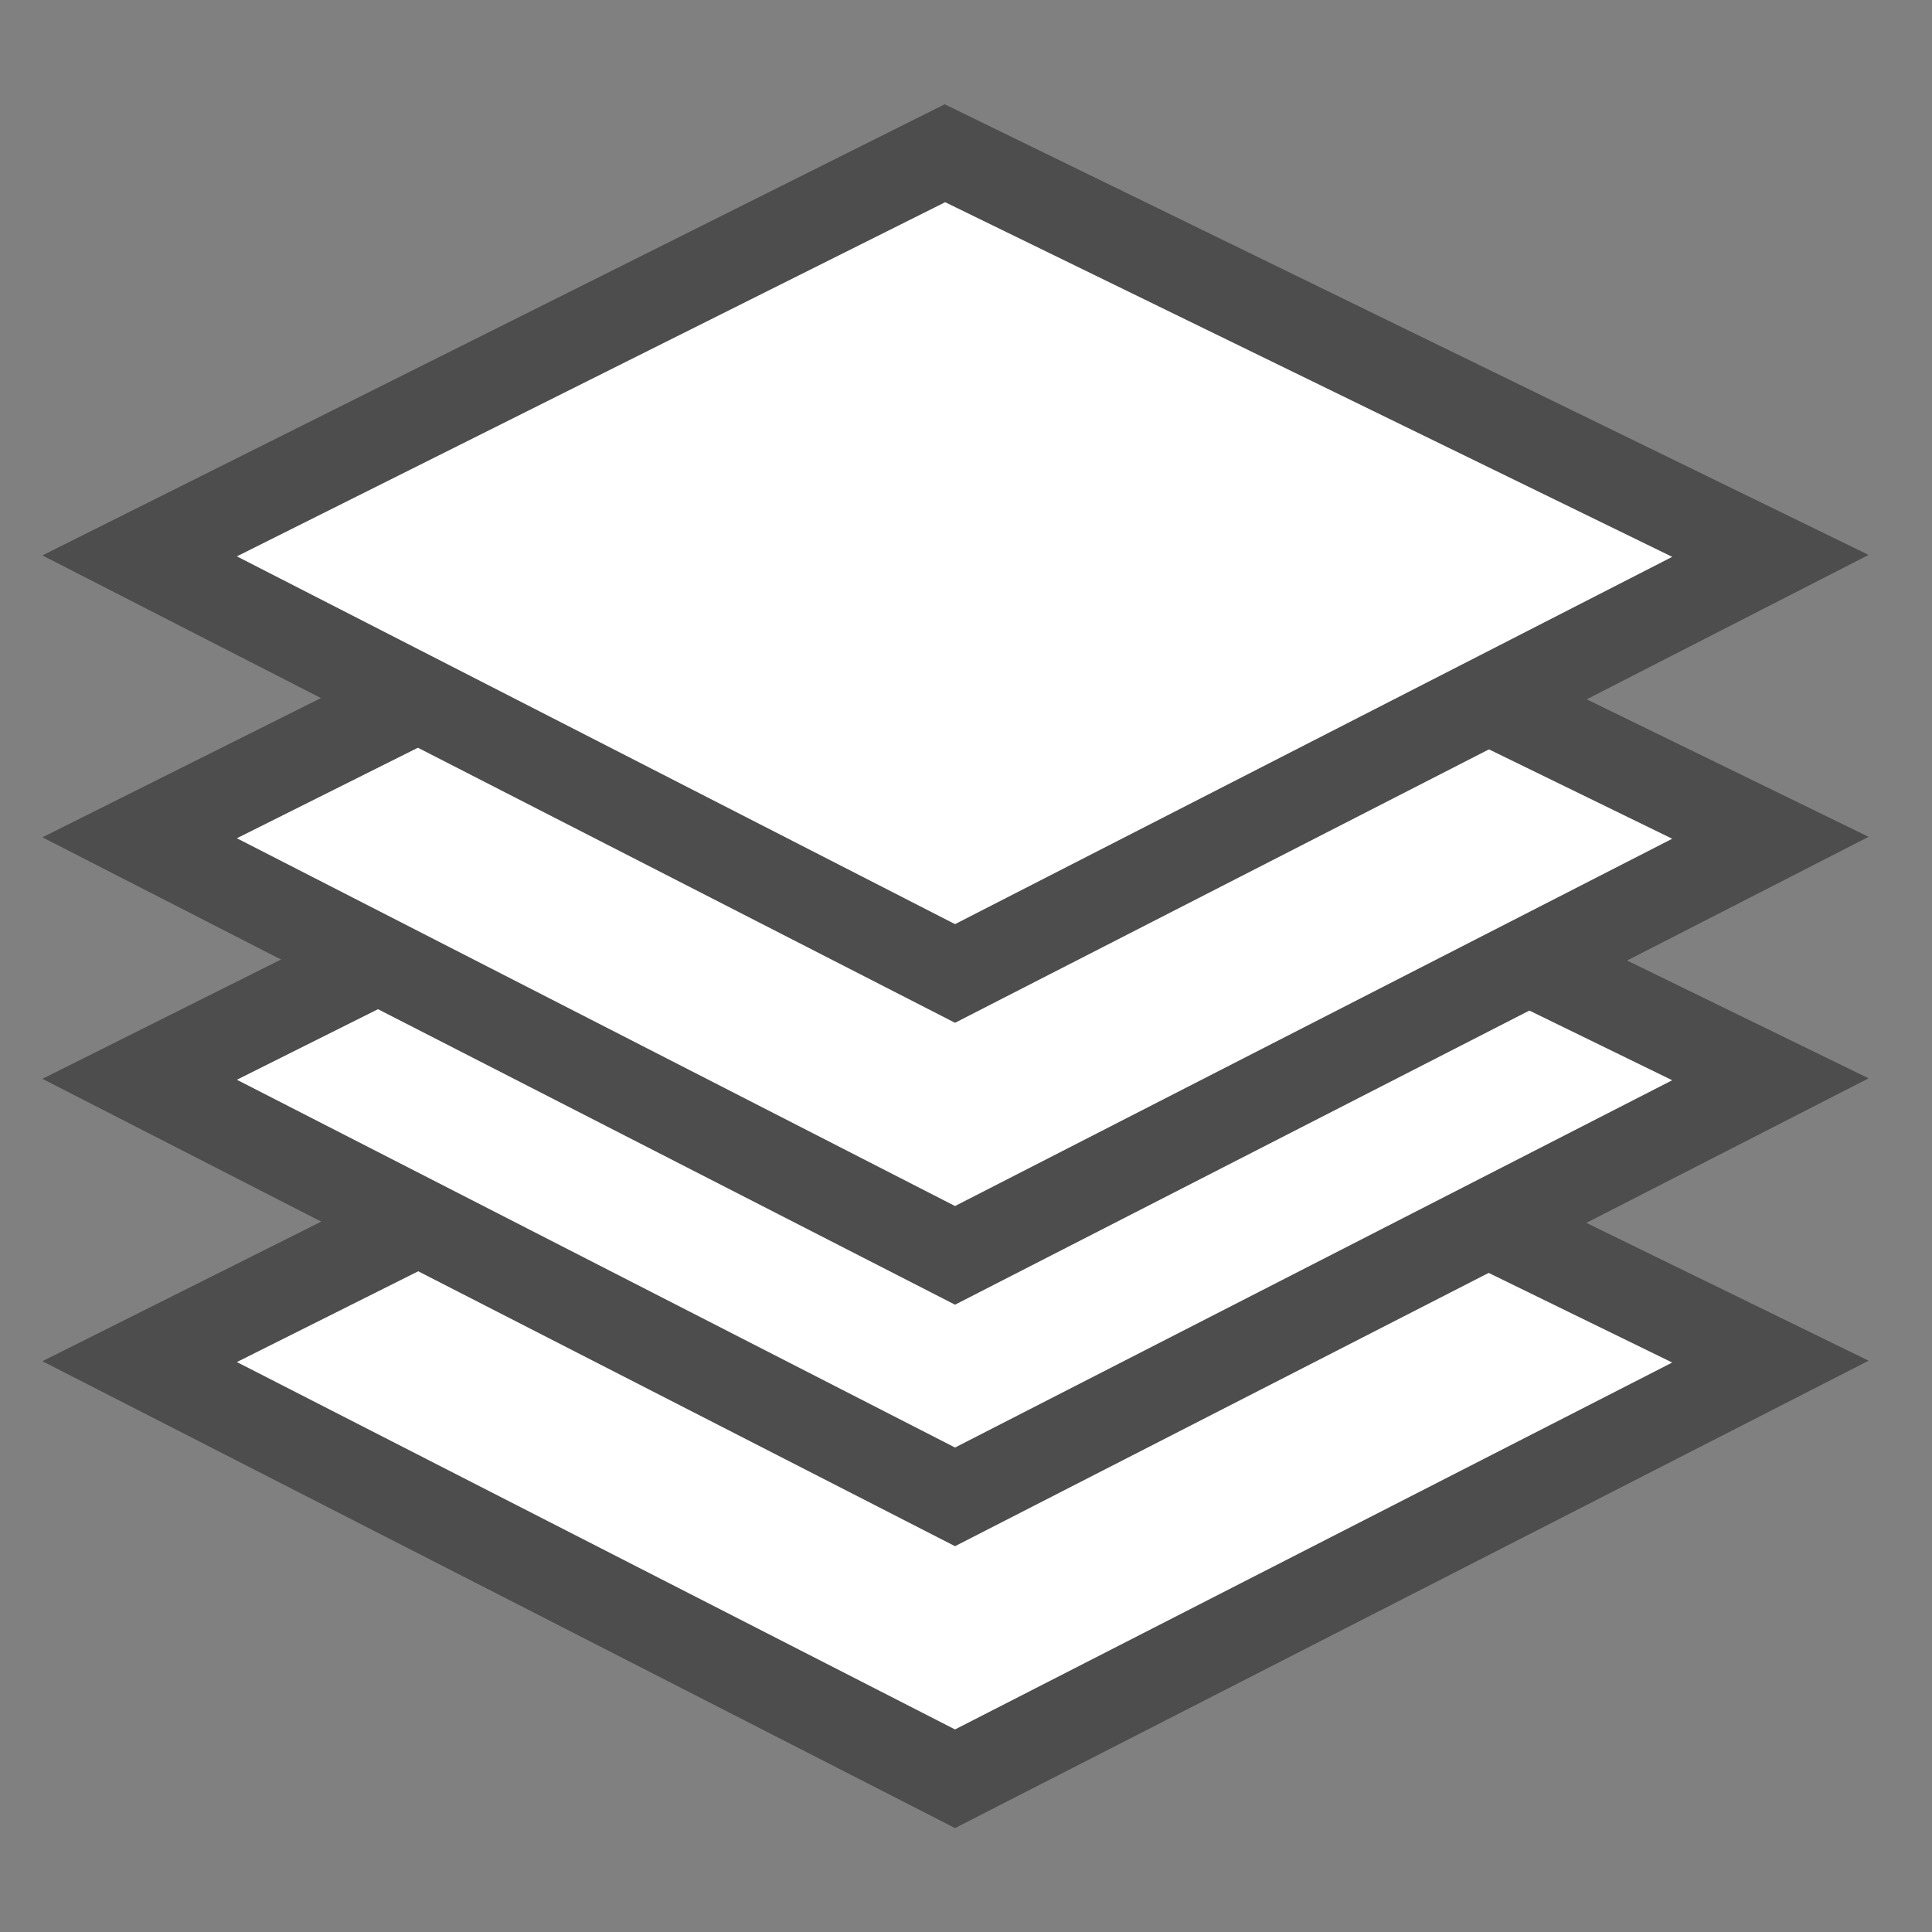
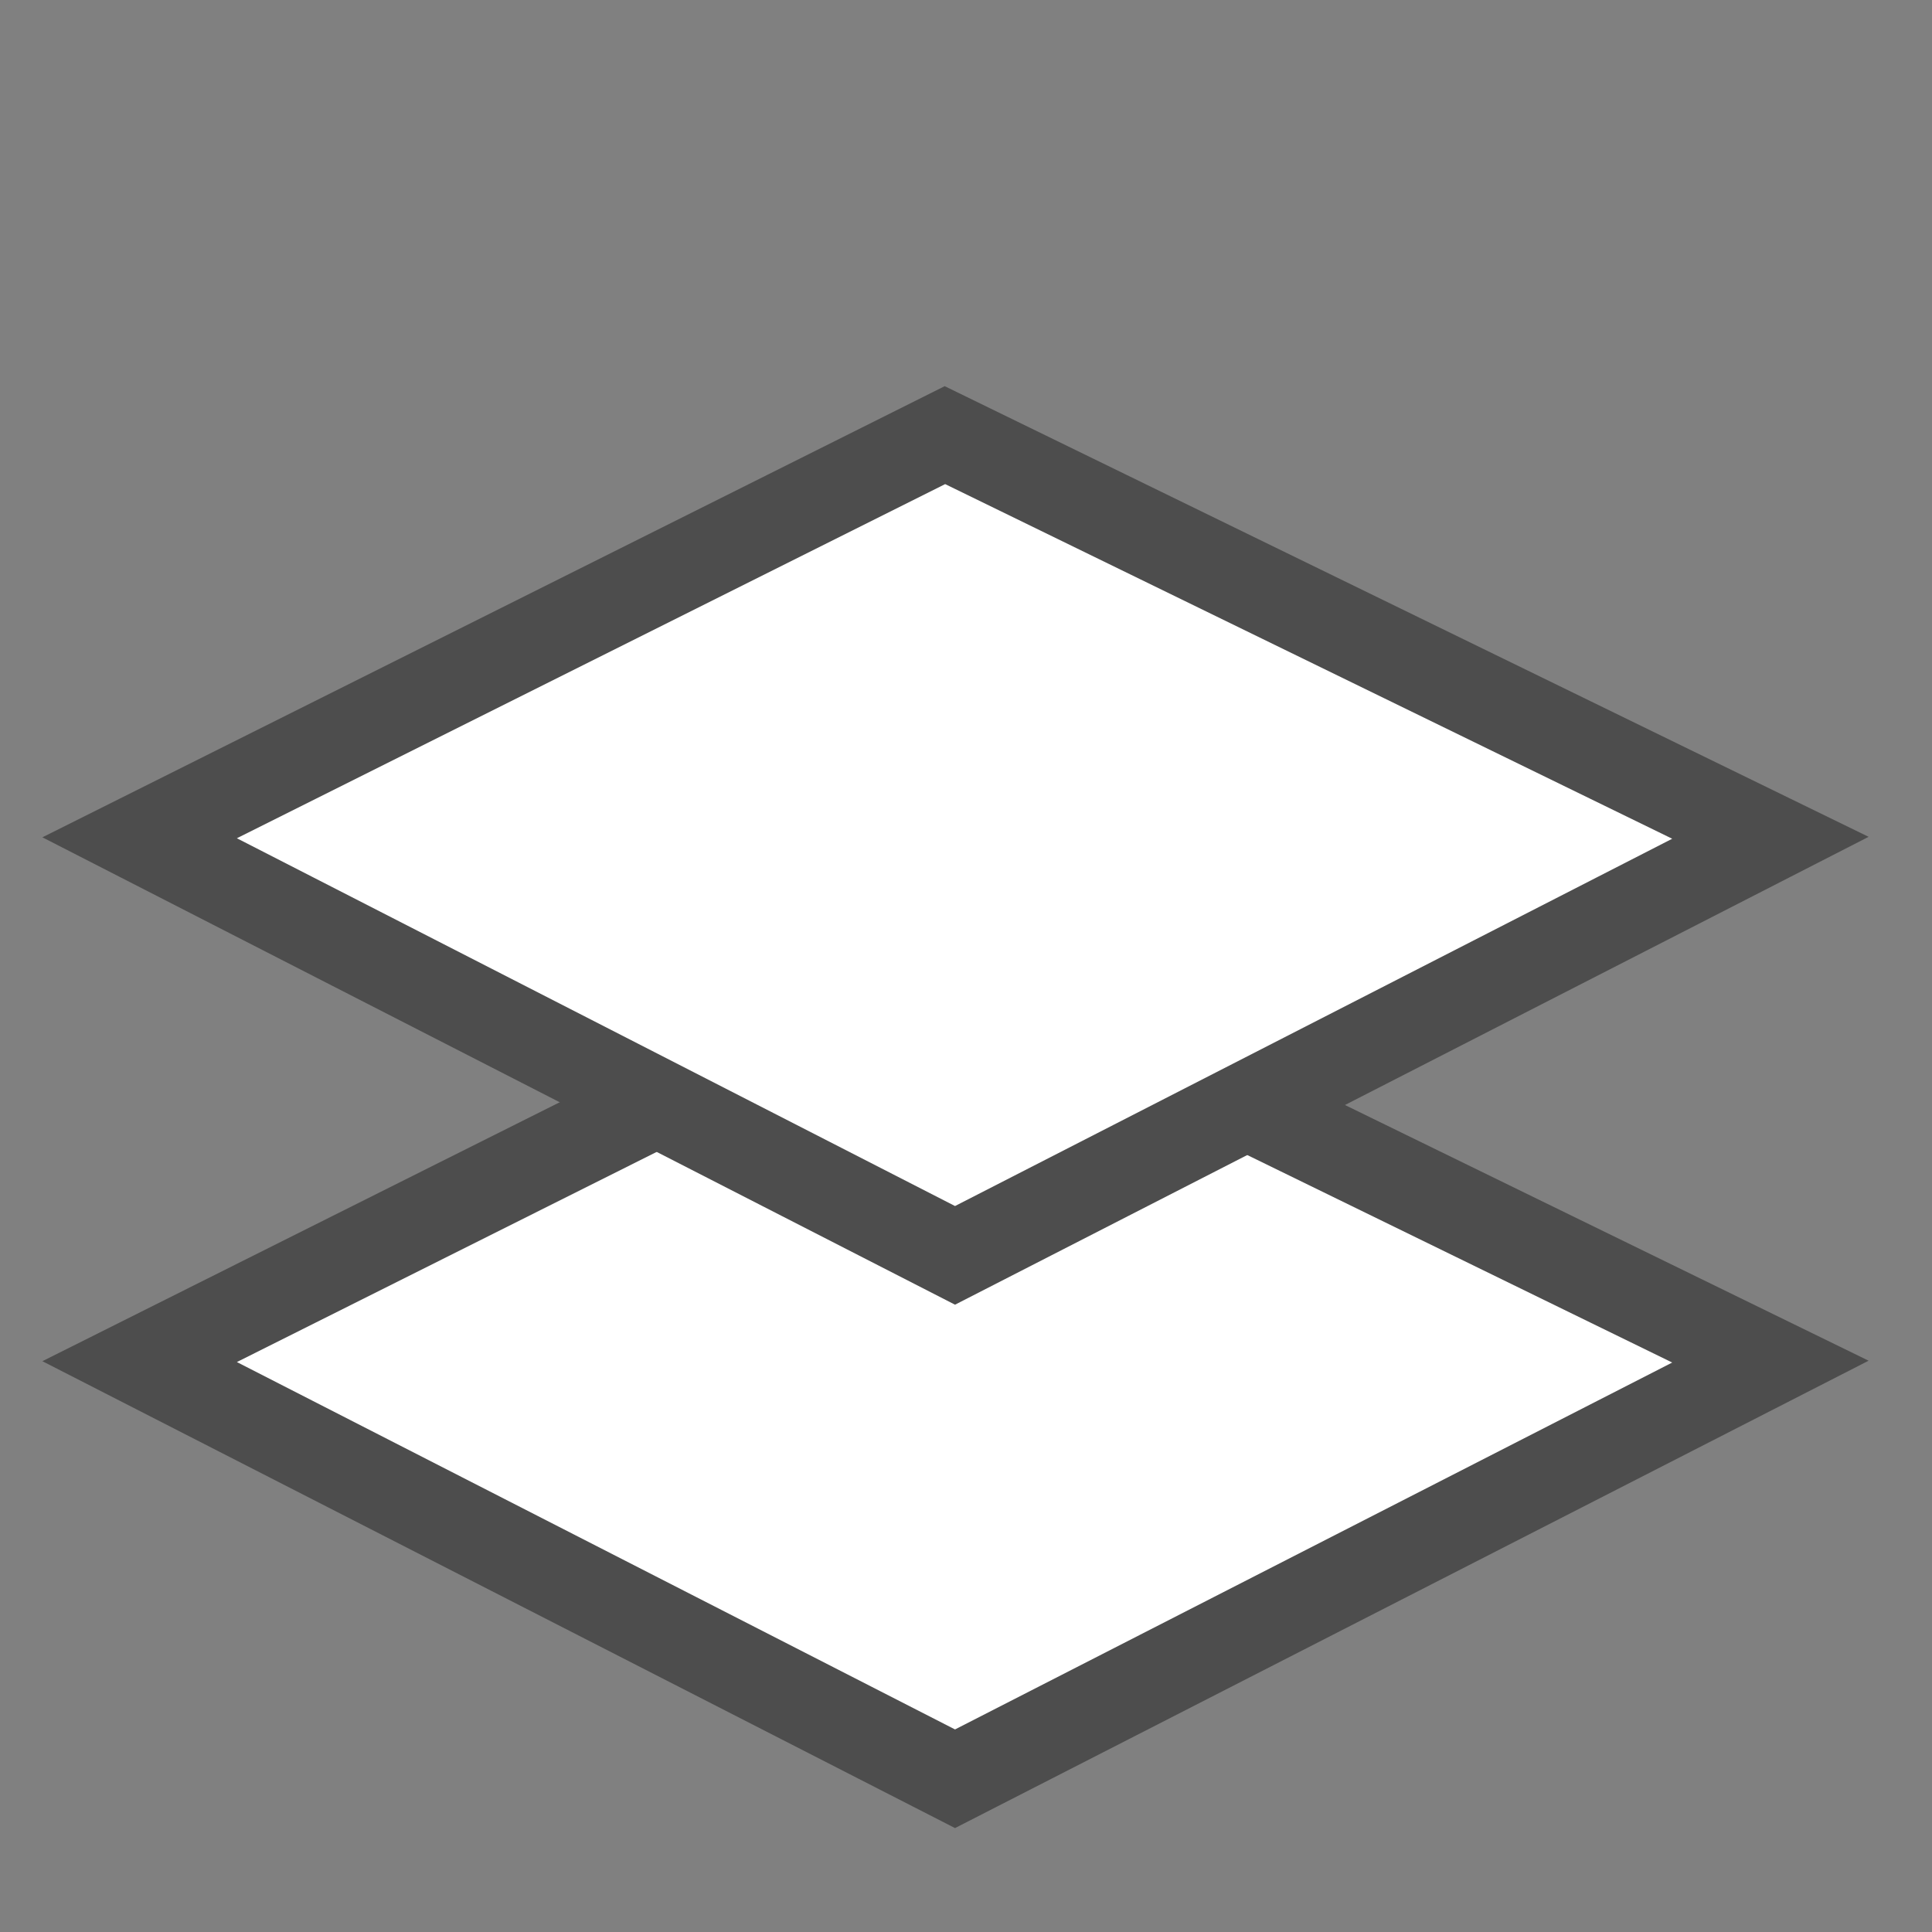
<svg xmlns="http://www.w3.org/2000/svg" id="Calque_2" viewBox="0 0 44 44">
  <rect x="0" y="0" width="44" height="44" fill="#808080" stroke="none" />
  <defs>
    <style>.cls-1{fill:#fff;stroke:#4d4d4d;stroke-miterlimit:10;stroke-width:2px;}</style>
  </defs>
  <polygon class="cls-1" points="3.18 31.01 21.52 21.83 40.32 31.01 21.75 40.51 3.18 31.01" />
-   <polygon class="cls-1" points="3.18 24.58 21.52 15.41 40.32 24.58 21.75 34.09 3.18 24.58" />
  <polygon class="cls-1" points="3.18 19.08 21.52 9.91 40.32 19.08 21.75 28.59 3.18 19.08" />
-   <polygon class="cls-1" points="3.18 12.66 21.52 3.49 40.32 12.66 21.75 22.17 3.18 12.66" />
</svg>